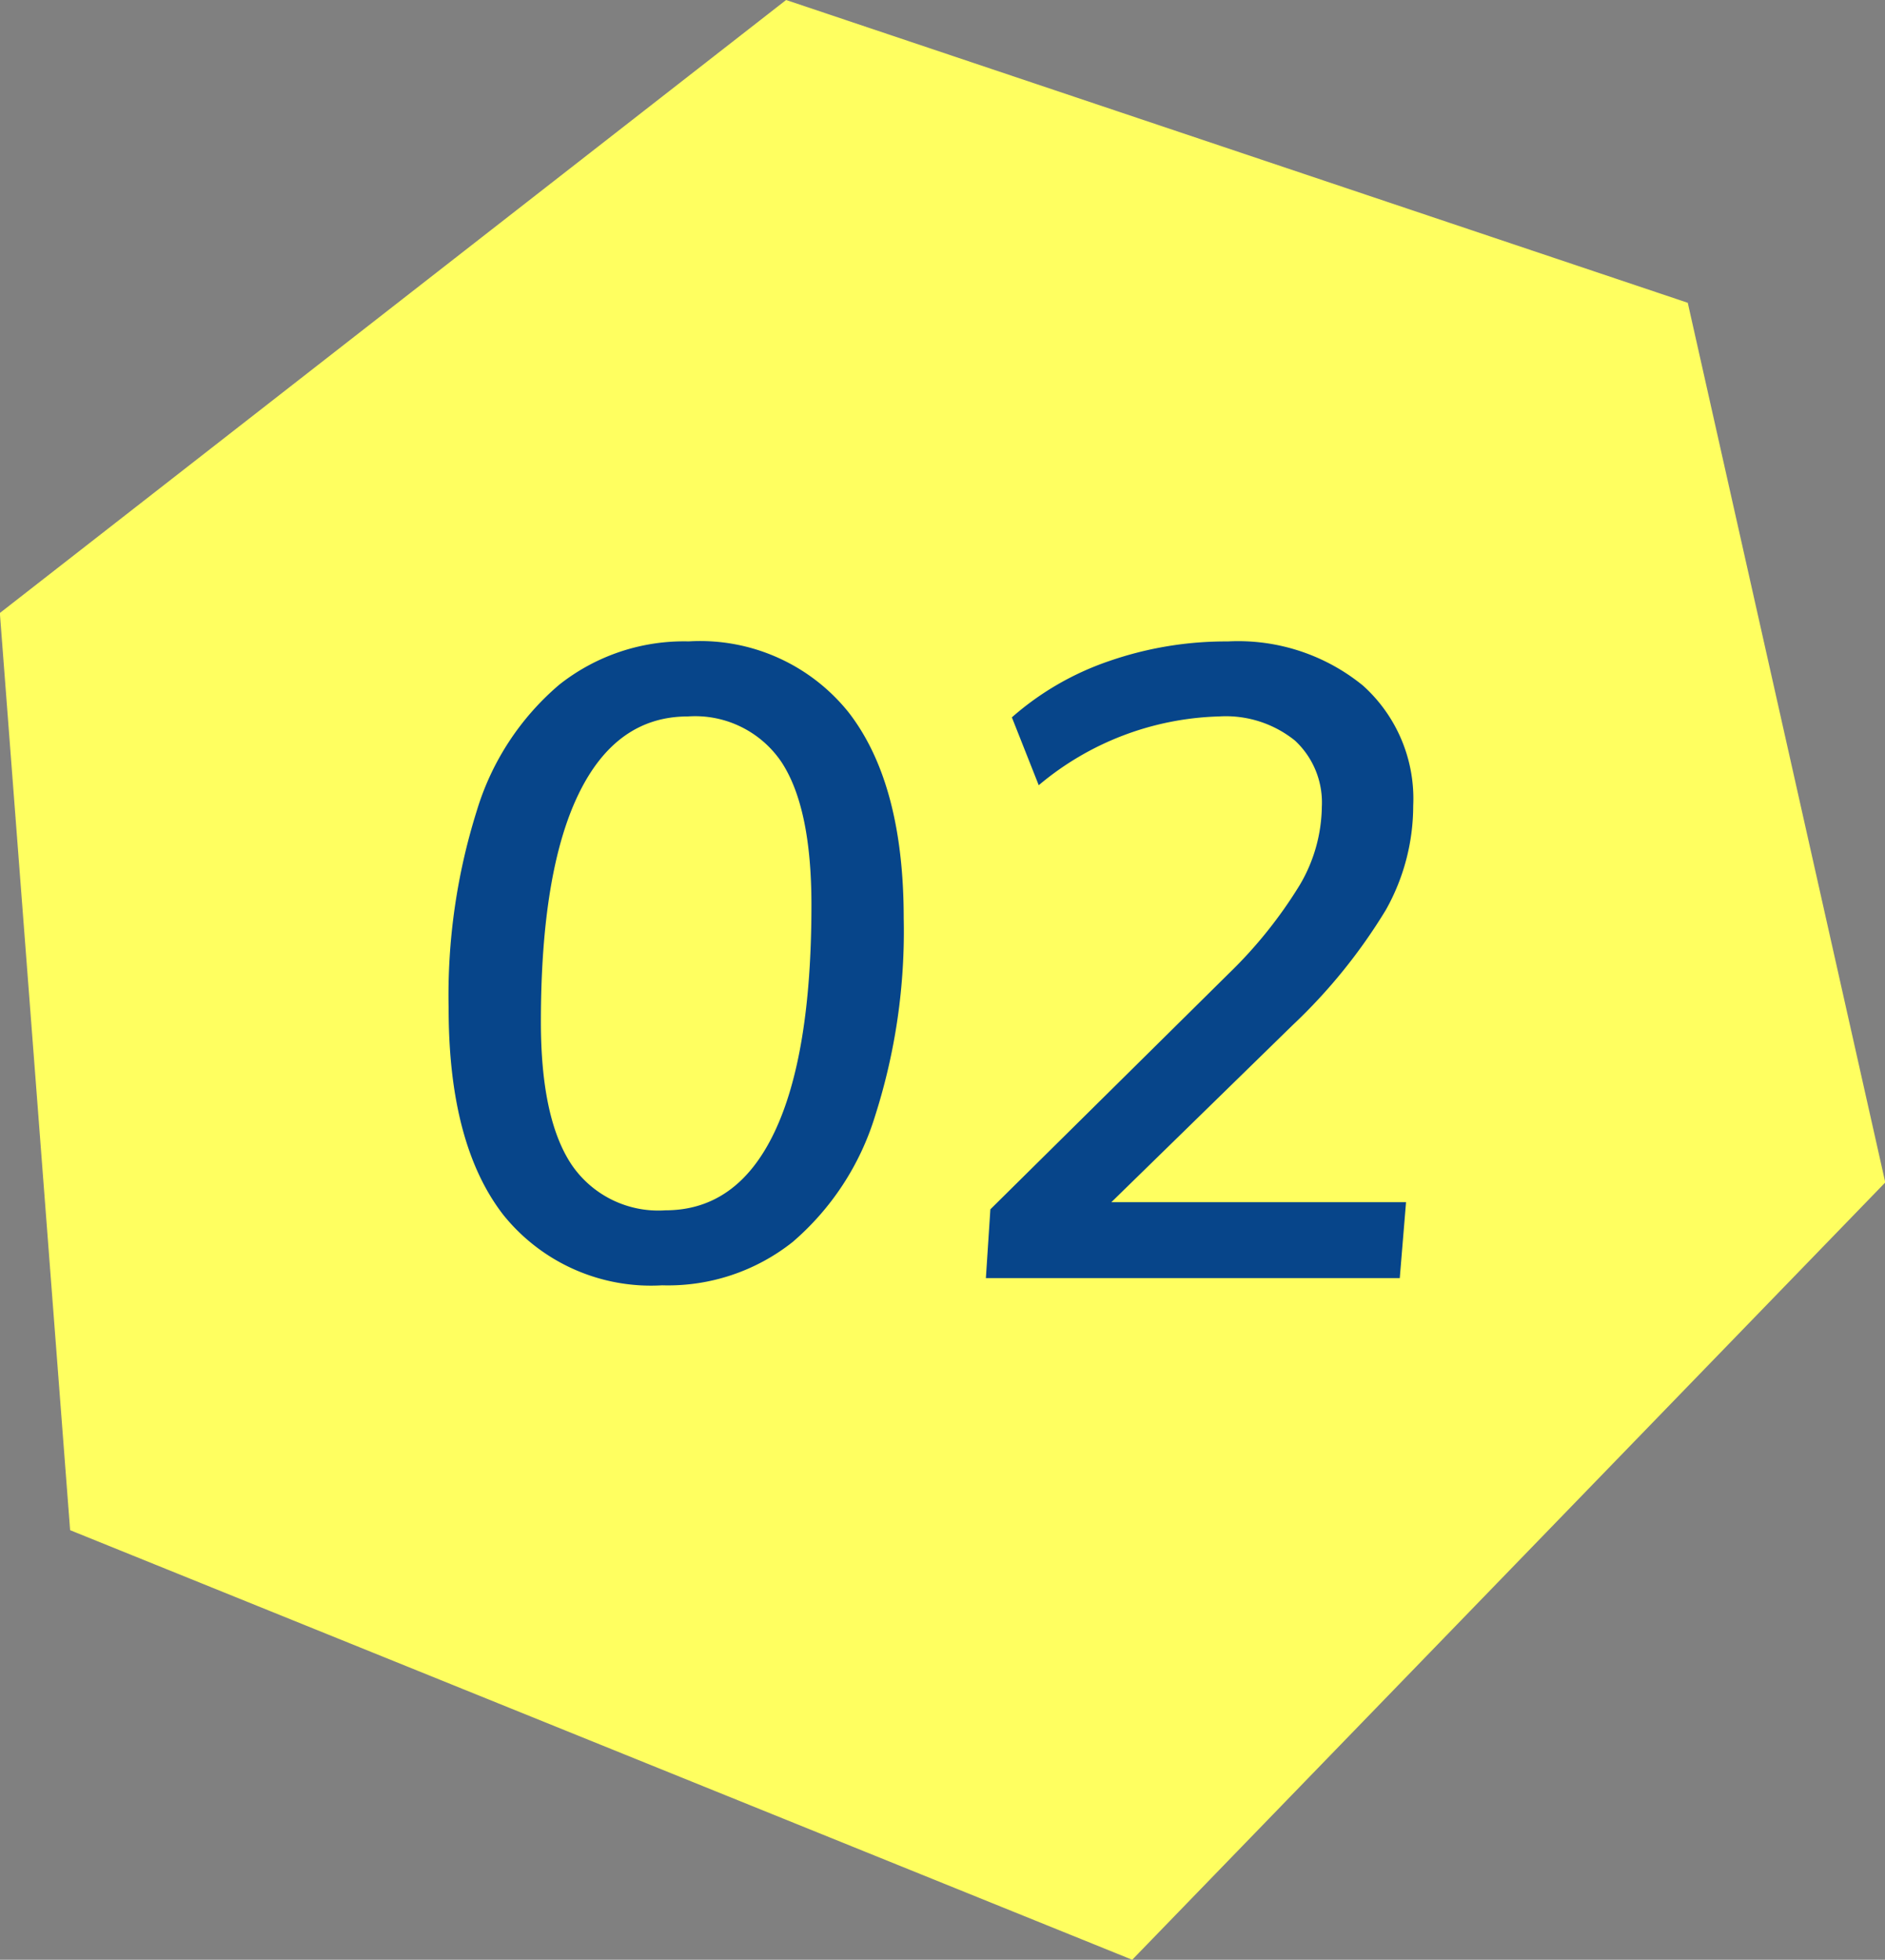
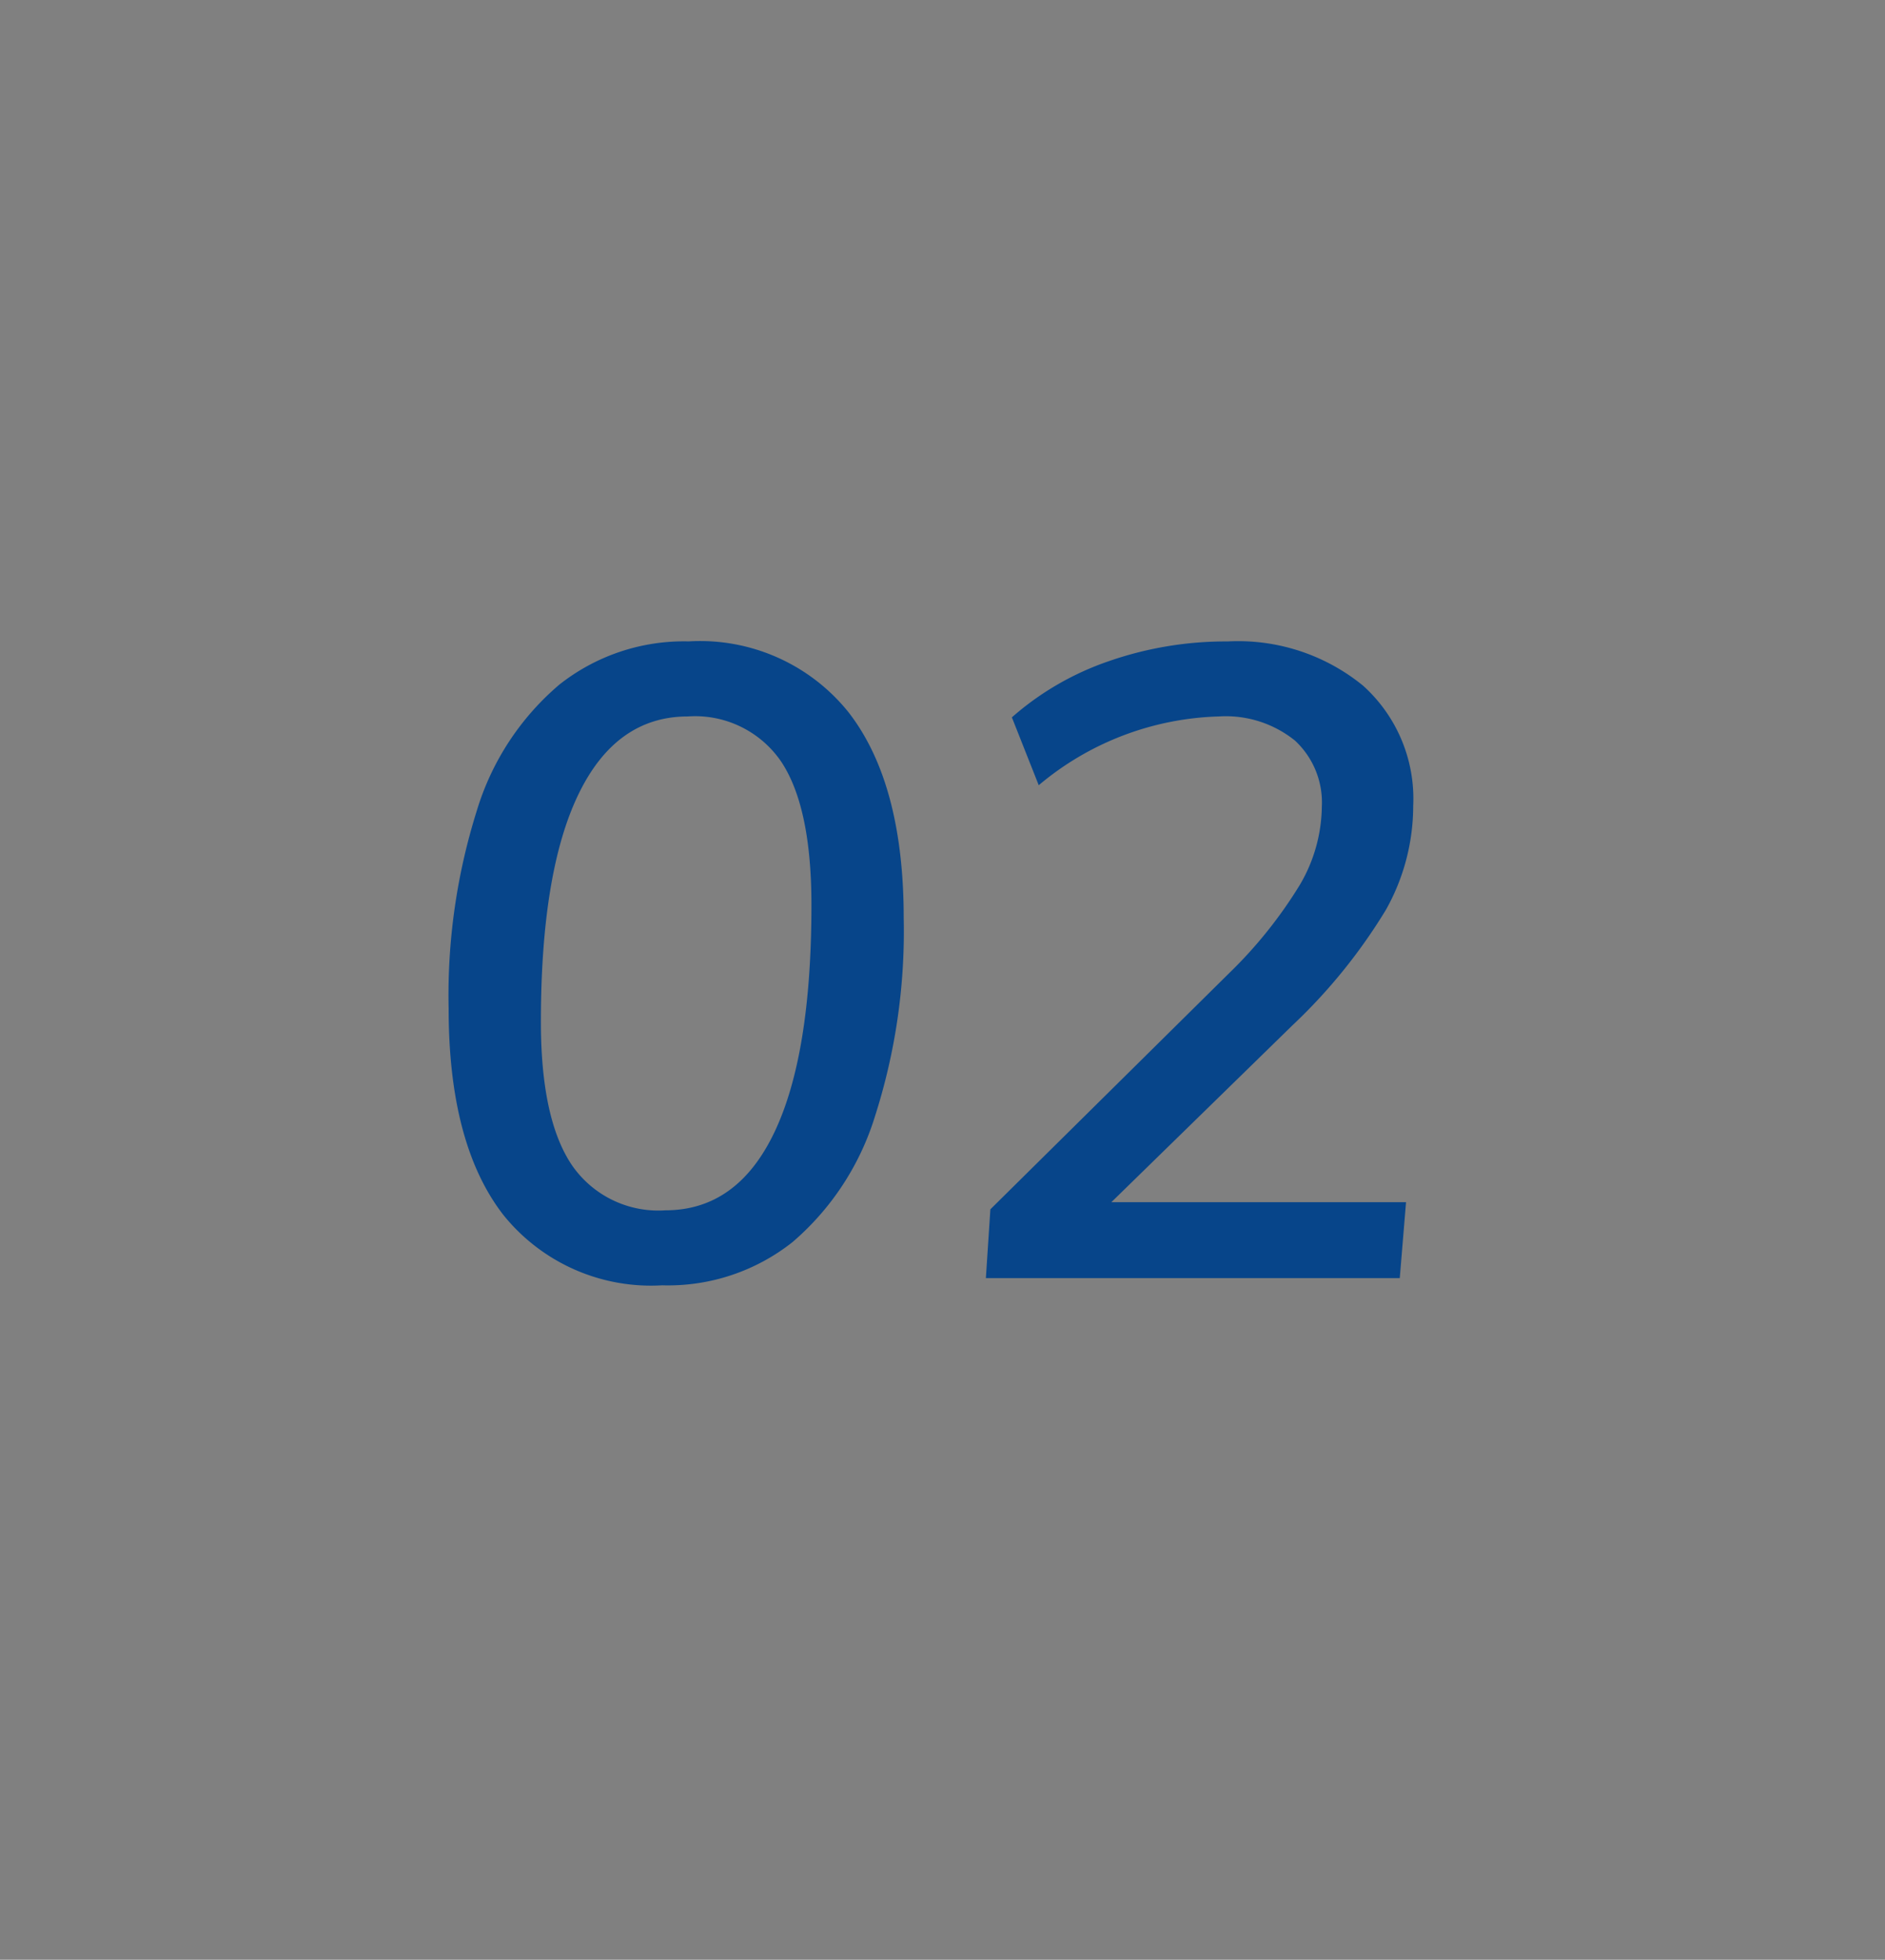
<svg xmlns="http://www.w3.org/2000/svg" id="icon_bg-num02.svg" width="76" height="79" viewBox="0 0 76 79">
  <rect x="0" y="0" width="76" height="79" fill="#808080" stroke="none" />
  <defs>
    <style>
      .cls-1 {
        fill: #ffff60;
      }

      .cls-1, .cls-2 {
        fill-rule: evenodd;
      }

      .cls-2 {
        fill: #07458a;
      }
    </style>
  </defs>
-   <path id="シェイプ_17" data-name="シェイプ 17" class="cls-1" d="M575.048,388.206L538.694,376l-31.7,24.711,2.833,36.972L552.649,455l30.362-31.334Z" transform="translate(-507 -376)" />
  <path id="_02" data-name="02" class="cls-2" d="M533.72,427.813a8.08,8.08,0,0,0,5.237-1.746,10.913,10.913,0,0,0,3.323-5.076,24.421,24.421,0,0,0,1.156-7.974q0-5.435-2.221-8.3a7.67,7.67,0,0,0-6.448-2.862,8.1,8.1,0,0,0-5.219,1.746,10.744,10.744,0,0,0-3.323,5.076,24.783,24.783,0,0,0-1.137,7.974q0,5.474,2.2,8.316a7.638,7.638,0,0,0,6.429,2.844h0Zm0.108-3.024a4.226,4.226,0,0,1-3.792-1.854q-1.228-1.854-1.228-5.742,0-6.048,1.517-9.18t4.406-3.132a4.2,4.2,0,0,1,3.775,1.836q1.209,1.836,1.21,5.76,0,6.048-1.5,9.18t-4.389,3.132h0Zm25.276-7.452a22.223,22.223,0,0,0,3.774-4.662,8.57,8.57,0,0,0,1.1-4.194,6.127,6.127,0,0,0-2.023-4.842,7.956,7.956,0,0,0-5.454-1.782,14.37,14.37,0,0,0-4.785.792,11.6,11.6,0,0,0-3.919,2.268l1.083,2.736a11.782,11.782,0,0,1,7.26-2.772,4.442,4.442,0,0,1,3.07.972,3.4,3.4,0,0,1,1.084,2.664,6.344,6.344,0,0,1-.885,3.15,18.127,18.127,0,0,1-2.872,3.582l-9.607,9.5-0.181,2.772h16.687l0.253-3.06H551.808Z" transform="translate(-507 -376)" />
</svg>